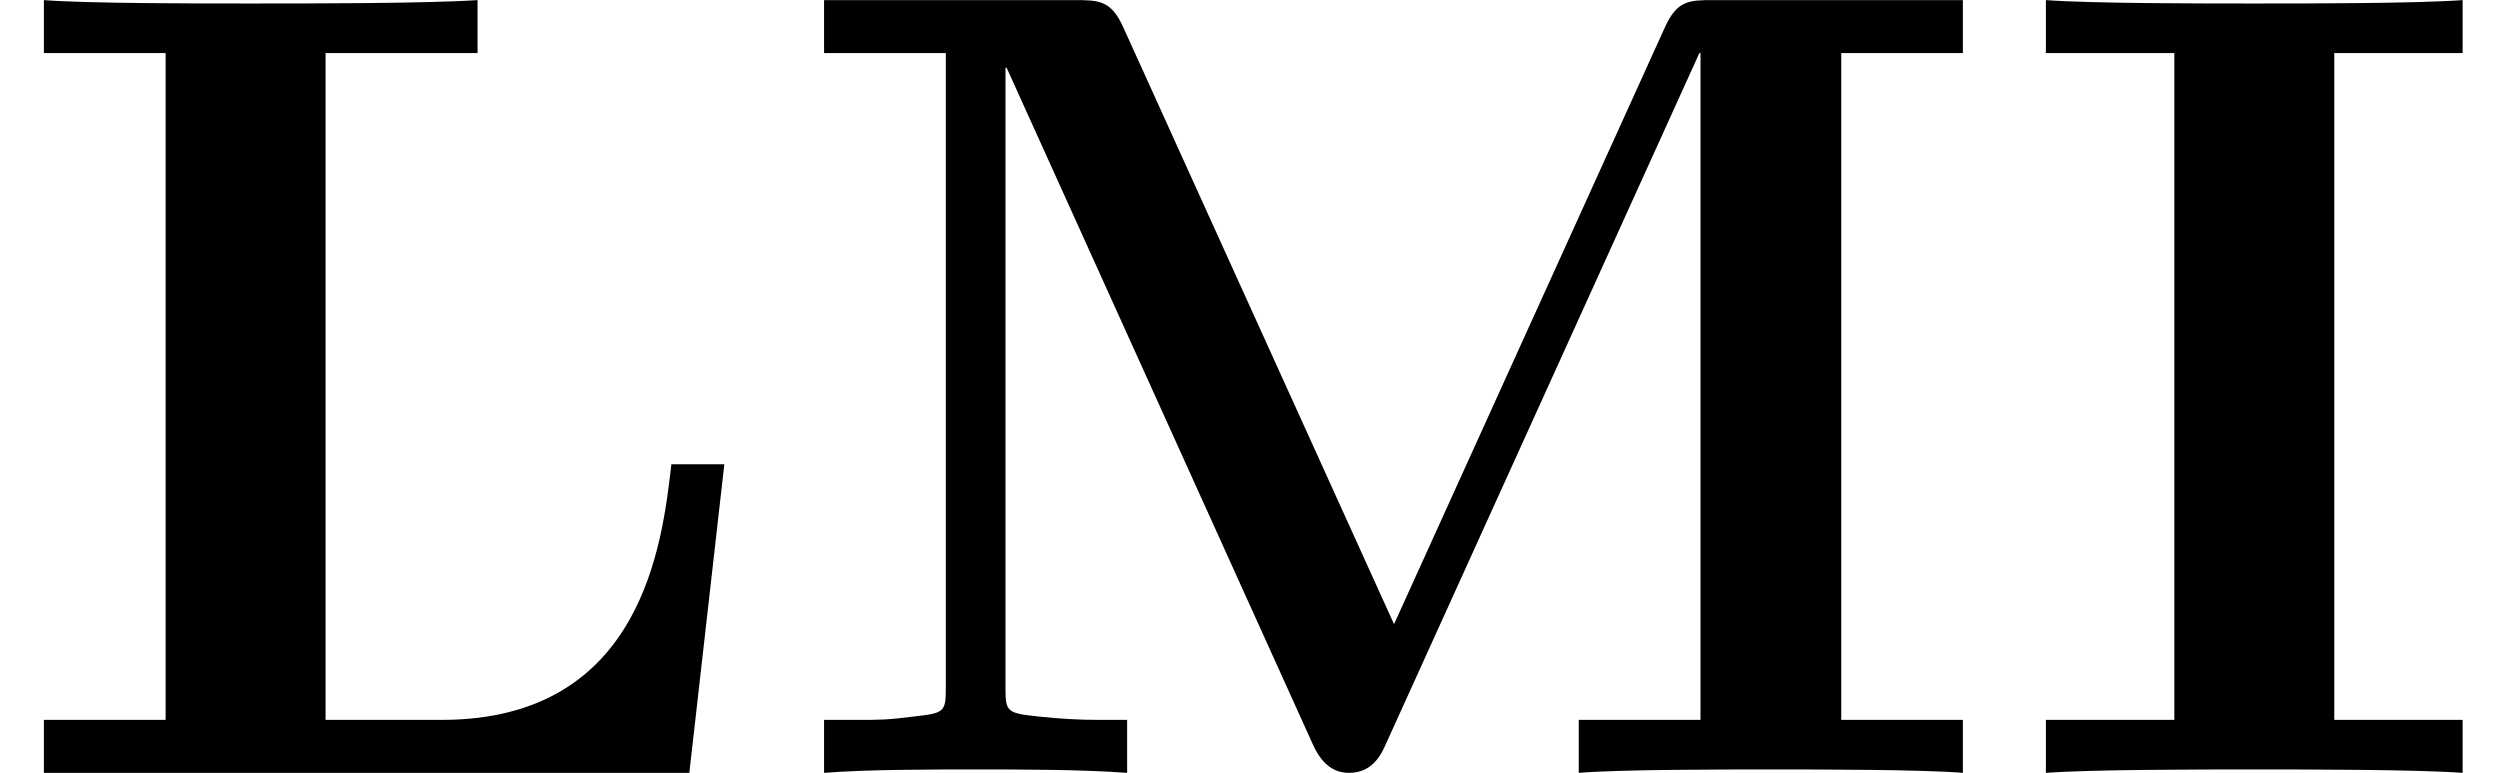
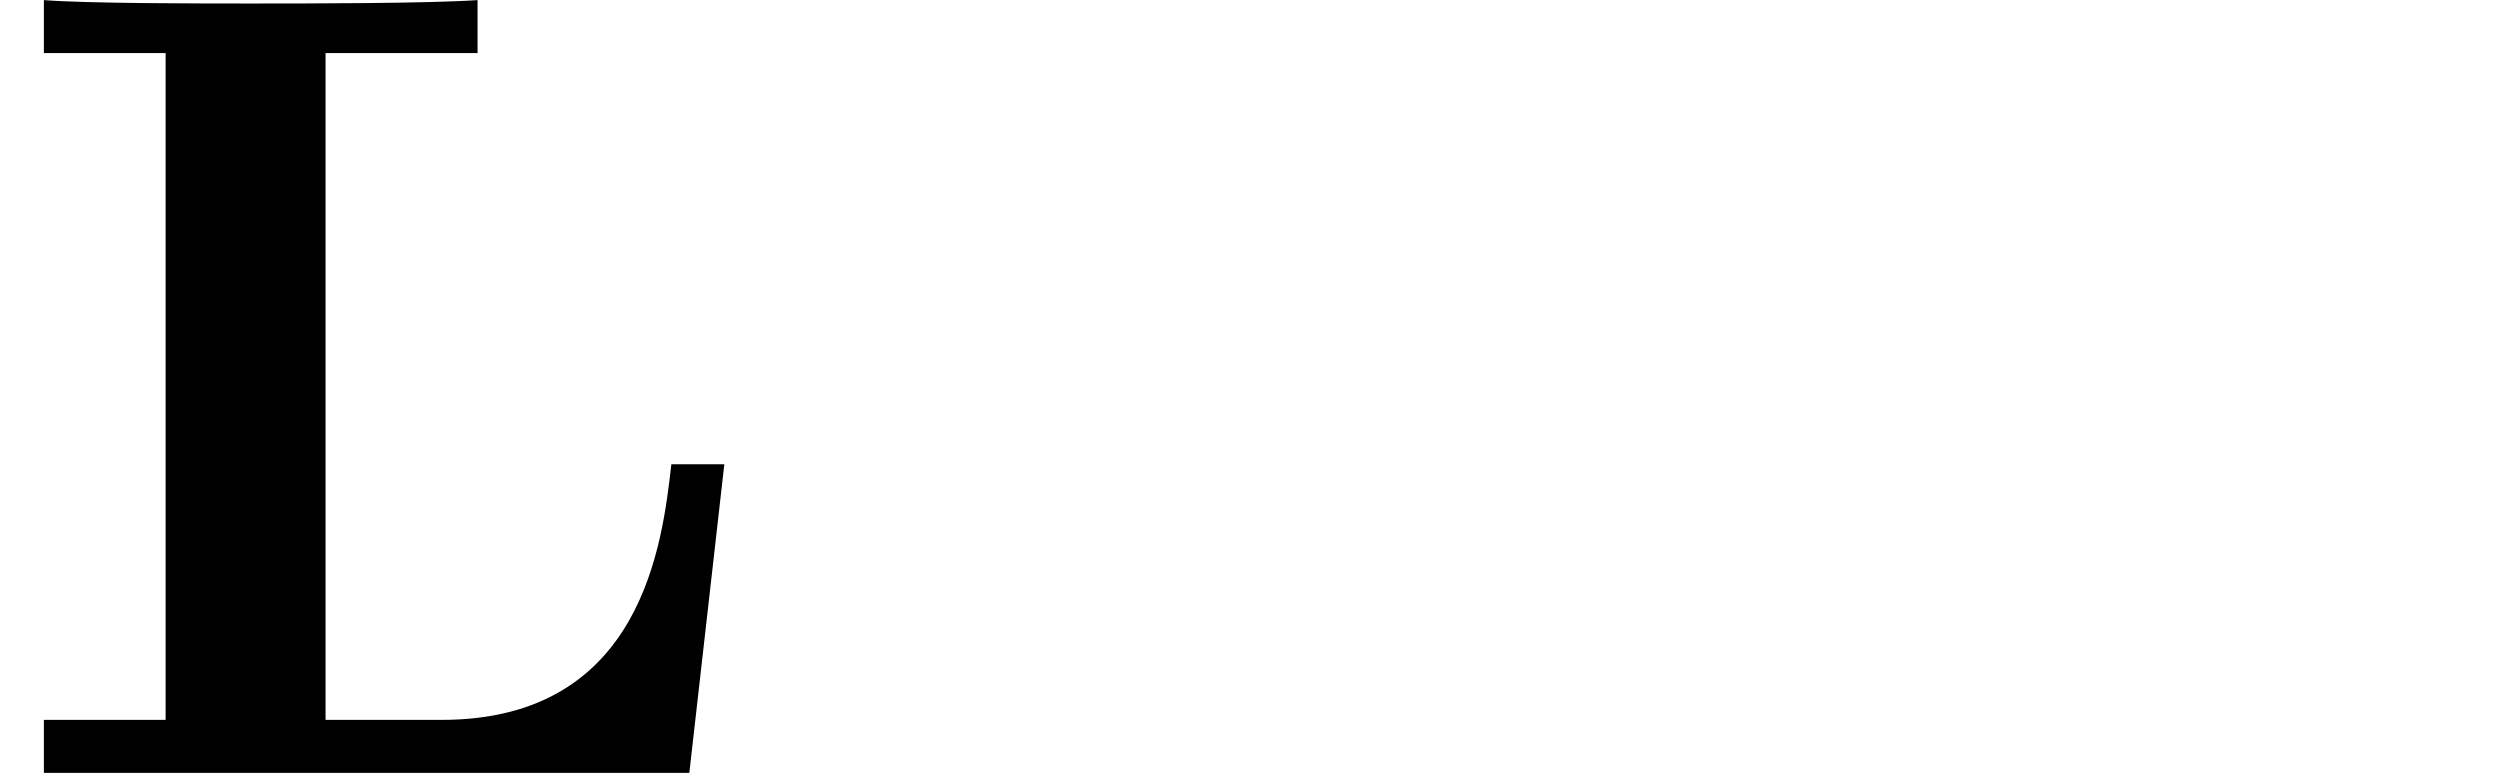
<svg xmlns="http://www.w3.org/2000/svg" xmlns:xlink="http://www.w3.org/1999/xlink" version="1.1" width="24.212pt" height="7.485pt" viewBox="70.735 61.257 24.212 7.485">
  <defs>
-     <path id="g0-73" d="M3.153 -6.971H4.396V-7.484C3.949 -7.451 2.88 -7.451 2.378 -7.451S0.807 -7.451 0.36 -7.484V-6.971H1.604V-0.513H0.36V0C0.807 -0.033 1.876 -0.033 2.378 -0.033S3.949 -0.033 4.396 0V-0.513H3.153V-6.971Z" />
    <path id="g0-76" d="M7.015 -2.989H6.502C6.415 -2.236 6.229 -0.513 4.276 -0.513H3.153V-6.971H4.625V-7.484C4.145 -7.451 2.956 -7.451 2.422 -7.451C1.942 -7.451 0.84 -7.451 0.425 -7.484V-6.971H1.604V-0.513H0.425V0H6.676L7.015 -2.989Z" />
-     <path id="g0-77" d="M5.956 -1.44L3.338 -7.211C3.218 -7.484 3.098 -7.484 2.858 -7.484H0.436V-6.971H1.615V-0.829C1.615 -0.589 1.604 -0.578 1.298 -0.545C1.036 -0.513 1.015 -0.513 0.709 -0.513H0.436V0C0.851 -0.033 1.473 -0.033 1.898 -0.033C2.356 -0.033 2.924 -0.033 3.371 0V-0.513H3.098C2.902 -0.513 2.716 -0.524 2.52 -0.545C2.204 -0.578 2.193 -0.589 2.193 -0.829V-6.829H2.204L5.171 -0.273C5.269 -0.055 5.4 0 5.52 0C5.738 0 5.825 -0.164 5.869 -0.262L8.913 -6.971H8.924V-0.513H7.745V0C8.138 -0.033 9.153 -0.033 9.6 -0.033S11.073 -0.033 11.465 0V-0.513H10.287V-6.971H11.465V-7.484H9.055C8.815 -7.484 8.695 -7.484 8.575 -7.211L5.956 -1.44Z" />
  </defs>
  <g id="page1">
    <use x="70.735" y="68.742" xlink:href="#g0-76" />
    <use x="78.28" y="68.742" xlink:href="#g0-77" />
    <use x="90.189" y="68.742" xlink:href="#g0-73" />
  </g>
</svg>